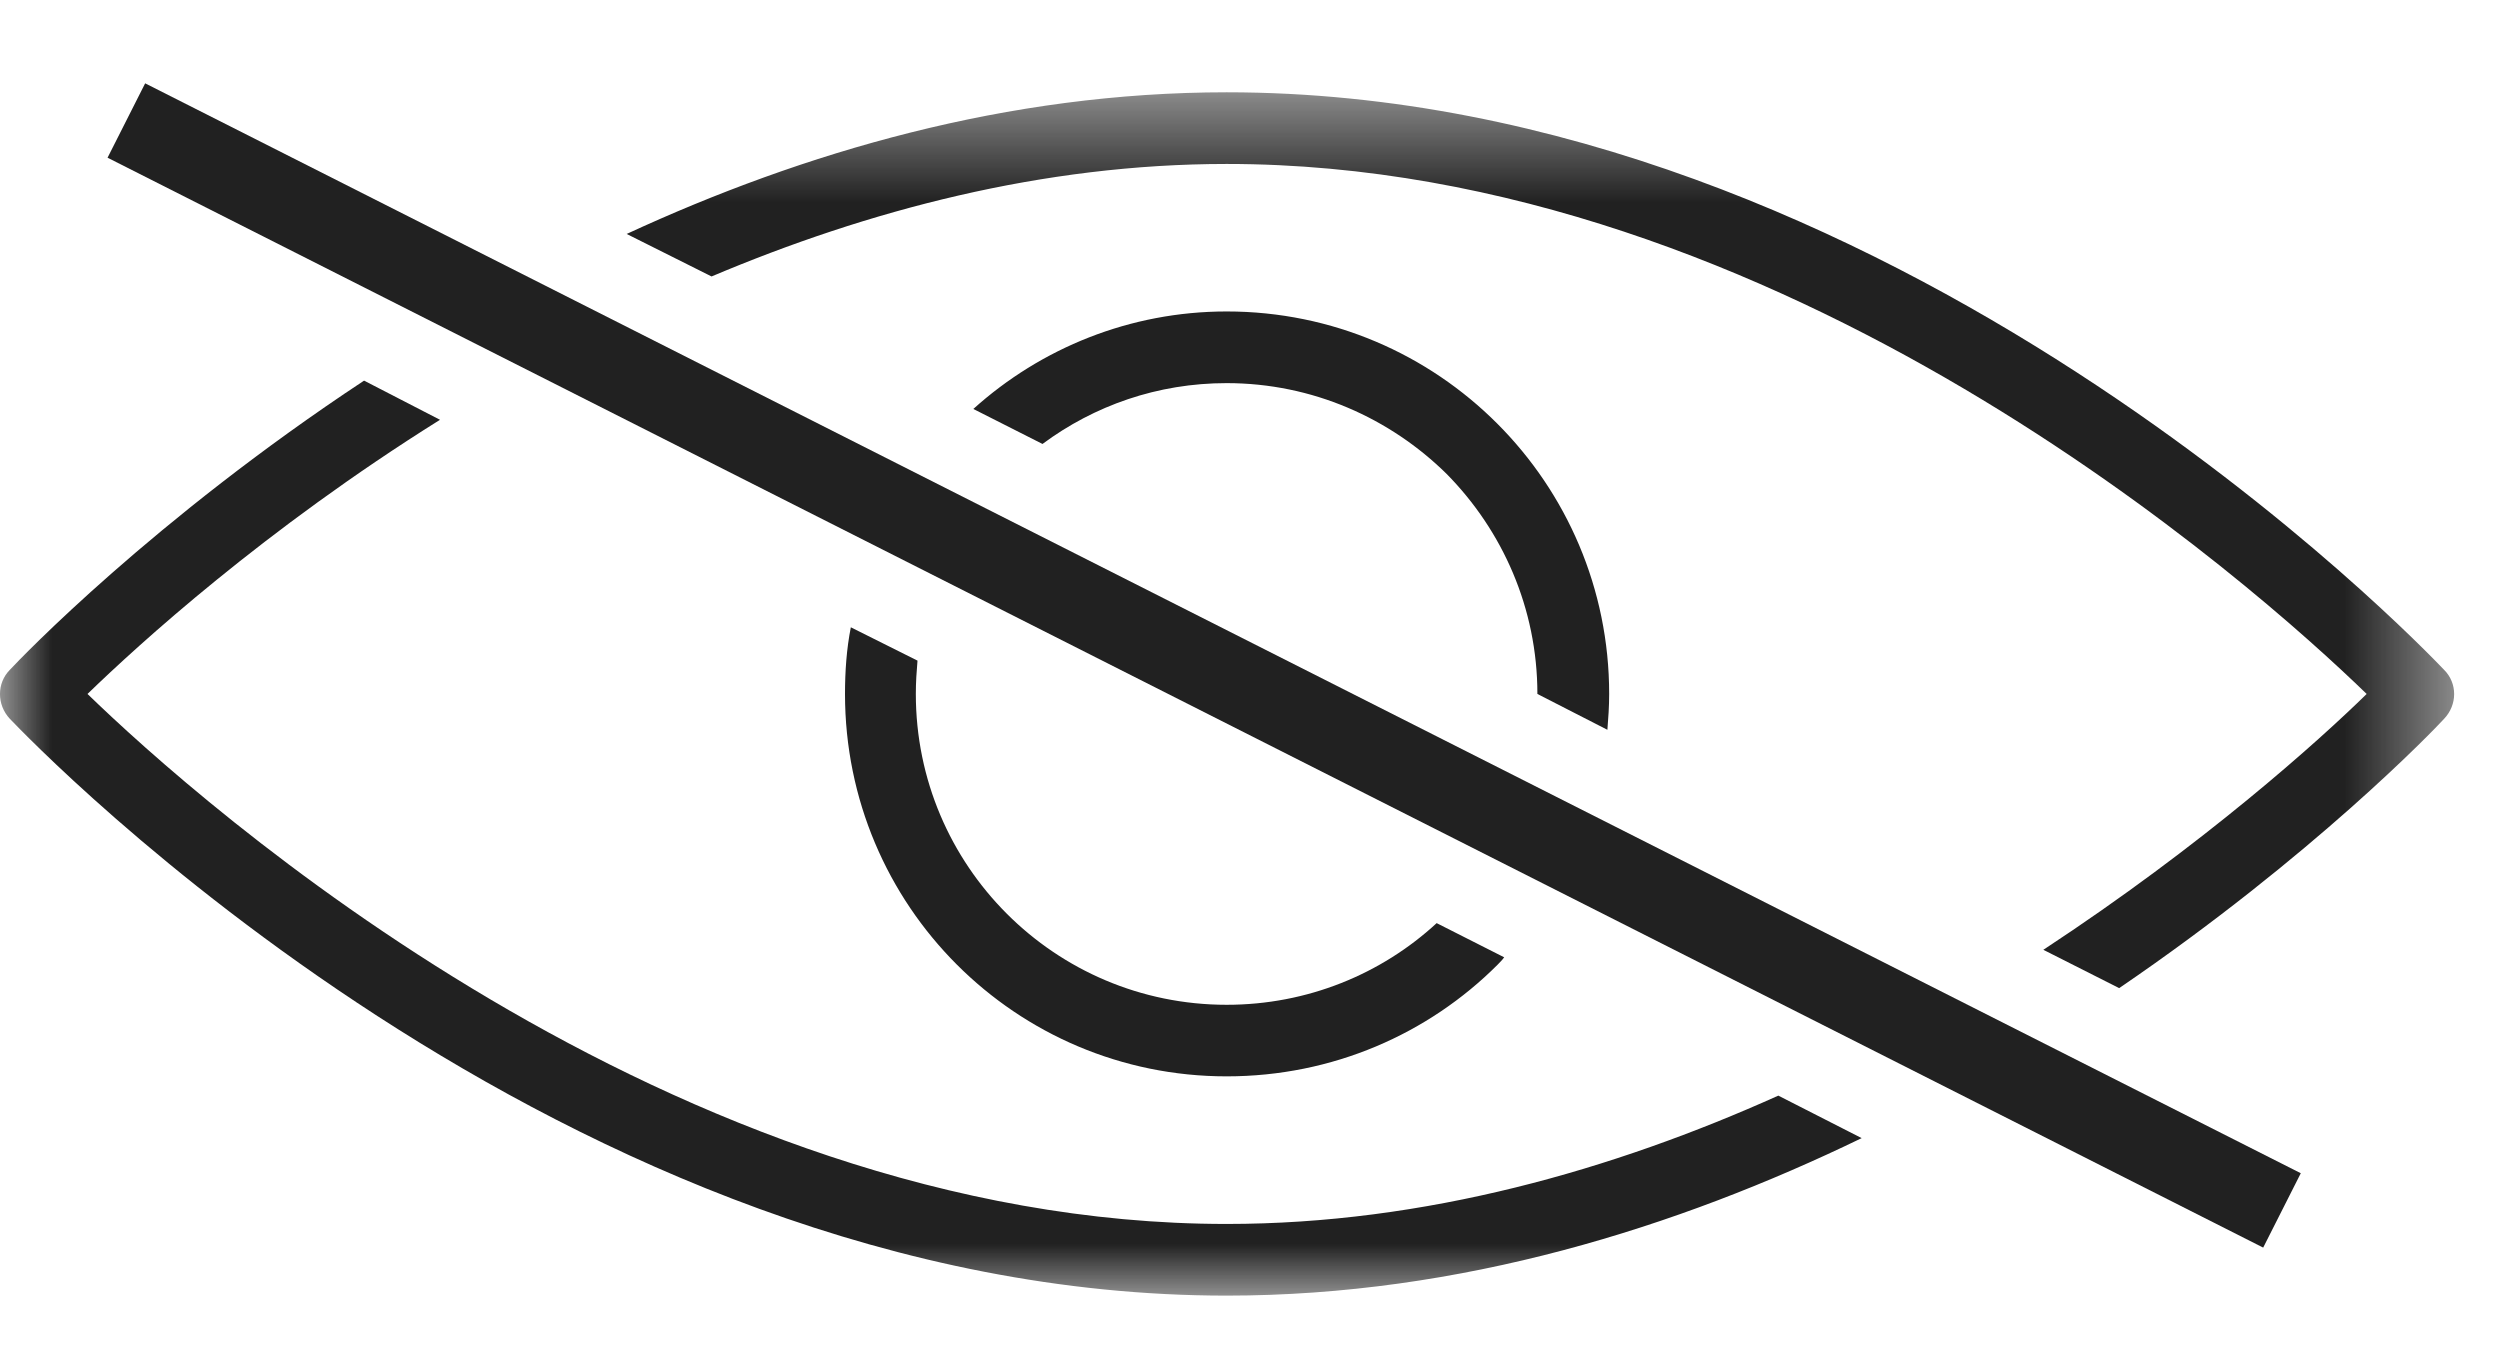
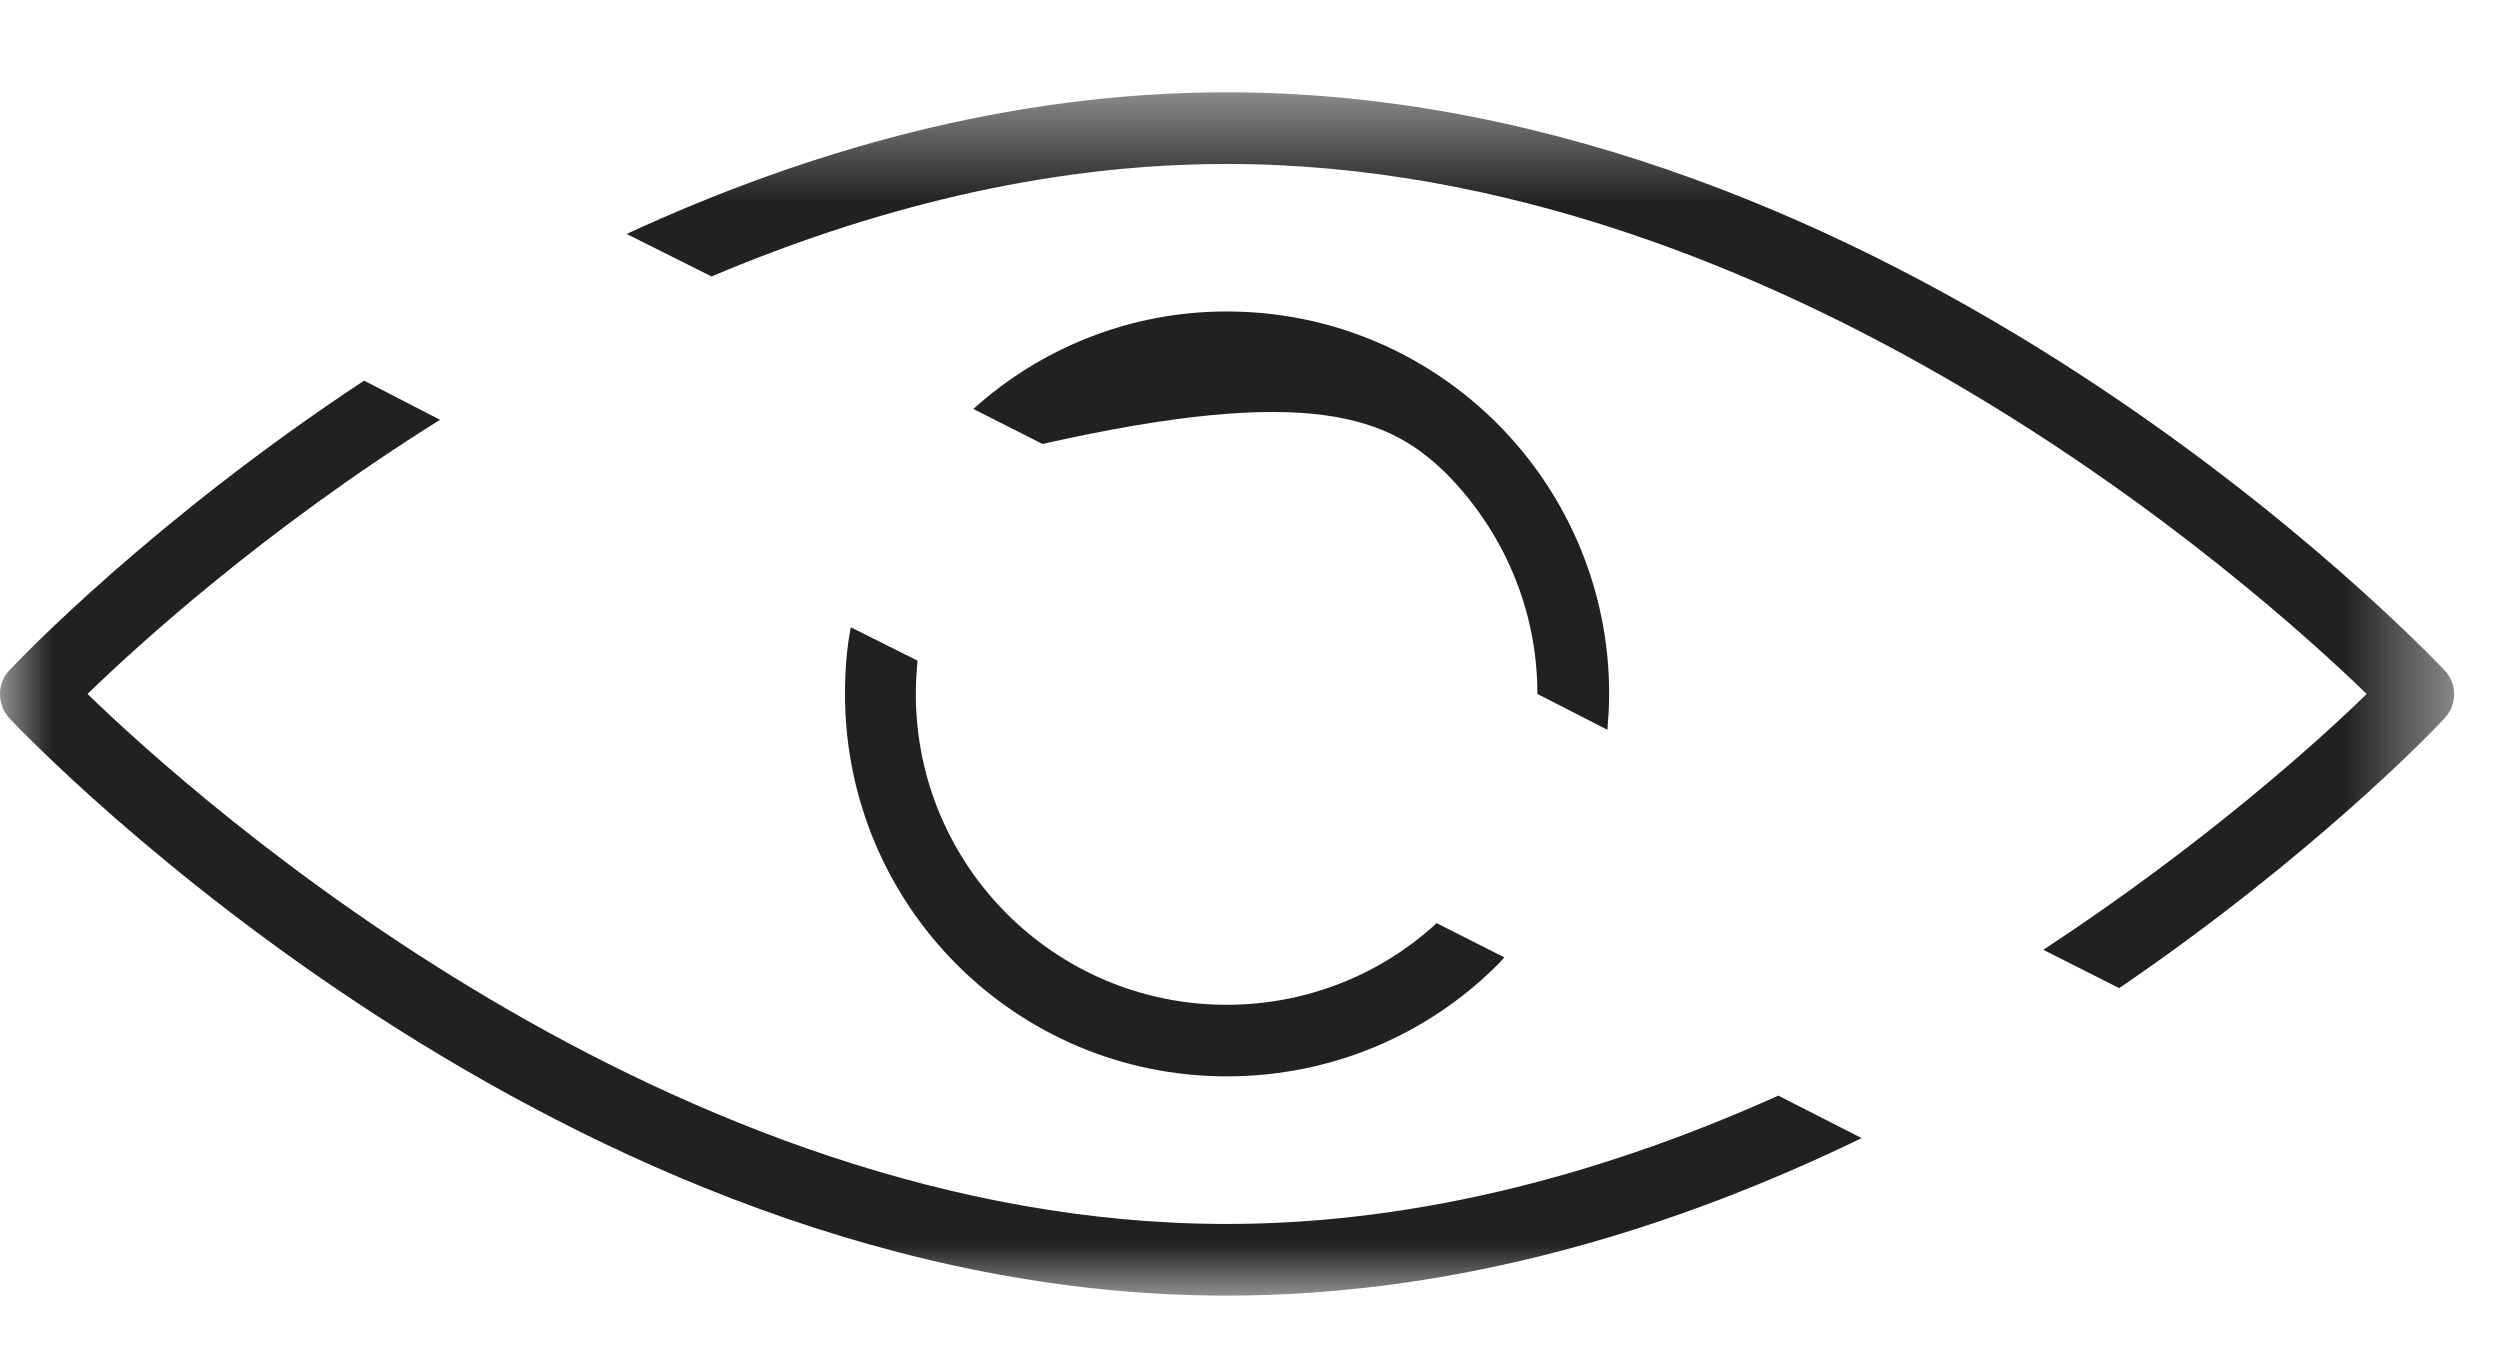
<svg xmlns="http://www.w3.org/2000/svg" xmlns:xlink="http://www.w3.org/1999/xlink" width="24px" height="13px" viewBox="0 0 24 13" version="1.1">
  <title>Icon/EYE Pass</title>
  <desc>Created with Sketch.</desc>
  <defs>
    <polygon id="path-1" points="0 0.448 23.56 0.448 23.56 12 0 12" />
  </defs>
  <g id="Website" stroke="none" stroke-width="1" fill="none" fill-rule="evenodd">
    <g id="4_HOME_log-in_a_MOBILE" transform="translate(-67, -303)">
      <g id="Form/On_Mobile" transform="translate(21, 124)">
        <g id="Icon/EYE-Pass" transform="translate(46, 179)">
          <g id="Group-3" transform="translate(0, 0.438)">
            <mask id="mask-2" fill="white">
              <use xlink:href="#path-1" />
            </mask>
            <g id="Clip-2" />
            <path d="M11.776,11.312 C6.44,11.312 1.904,7.256 0.84,6.224 C1.327,5.752 2.536,4.648 4.224,3.592 L3.495,3.216 C1.472,4.552 0.199,5.88 0.095,5.992 C-0.032,6.12 -0.032,6.328 0.095,6.463 C0.312,6.688 5.392,12 11.776,12 C14.024,12 16.104,11.344 17.872,10.488 L17.072,10.08 C15.488,10.792 13.68,11.312 11.776,11.312 M23.463,5.992 C23.248,5.768 18.168,0.448 11.776,0.448 C9.672,0.448 7.712,1.024 6.016,1.808 L6.831,2.216 C8.327,1.584 10.008,1.136 11.776,1.136 C17.12,1.136 21.656,5.192 22.72,6.224 C22.263,6.672 21.152,7.672 19.616,8.68 L20.344,9.048 C22.199,7.784 23.368,6.568 23.463,6.463 C23.592,6.328 23.592,6.12 23.463,5.992" id="Fill-1" fill="#212121" mask="url(#mask-2)" />
          </g>
-           <path d="M11.776,9.646 C10.127,9.646 8.792,8.31 8.792,6.662 C8.792,6.55 8.799,6.446 8.808,6.342 L8.168,6.022 C8.127,6.229 8.112,6.446 8.112,6.662 C8.112,8.694 9.752,10.333 11.776,10.333 C12.792,10.333 13.712,9.926 14.376,9.262 C14.399,9.238 14.424,9.214 14.44,9.19 L13.792,8.862 C13.263,9.35 12.552,9.646 11.776,9.646 M11.776,2.99 C10.848,2.99 9.992,3.342 9.344,3.926 L10.008,4.262 C10.504,3.894 11.112,3.678 11.776,3.678 C12.599,3.678 13.344,4.014 13.888,4.55 C14.424,5.094 14.759,5.838 14.759,6.662 L15.431,7.006 C15.44,6.894 15.448,6.782 15.448,6.662 C15.448,4.638 13.808,2.99 11.776,2.99" id="Fill-4" fill="#212121" />
-           <path d="M1.213,1.157 L21.907,11.62" id="Stroke-6" stroke="#212121" stroke-width="0.8" />
+           <path d="M11.776,9.646 C10.127,9.646 8.792,8.31 8.792,6.662 C8.792,6.55 8.799,6.446 8.808,6.342 L8.168,6.022 C8.127,6.229 8.112,6.446 8.112,6.662 C8.112,8.694 9.752,10.333 11.776,10.333 C12.792,10.333 13.712,9.926 14.376,9.262 C14.399,9.238 14.424,9.214 14.44,9.19 L13.792,8.862 C13.263,9.35 12.552,9.646 11.776,9.646 M11.776,2.99 C10.848,2.99 9.992,3.342 9.344,3.926 L10.008,4.262 C12.599,3.678 13.344,4.014 13.888,4.55 C14.424,5.094 14.759,5.838 14.759,6.662 L15.431,7.006 C15.44,6.894 15.448,6.782 15.448,6.662 C15.448,4.638 13.808,2.99 11.776,2.99" id="Fill-4" fill="#212121" />
        </g>
      </g>
    </g>
  </g>
</svg>